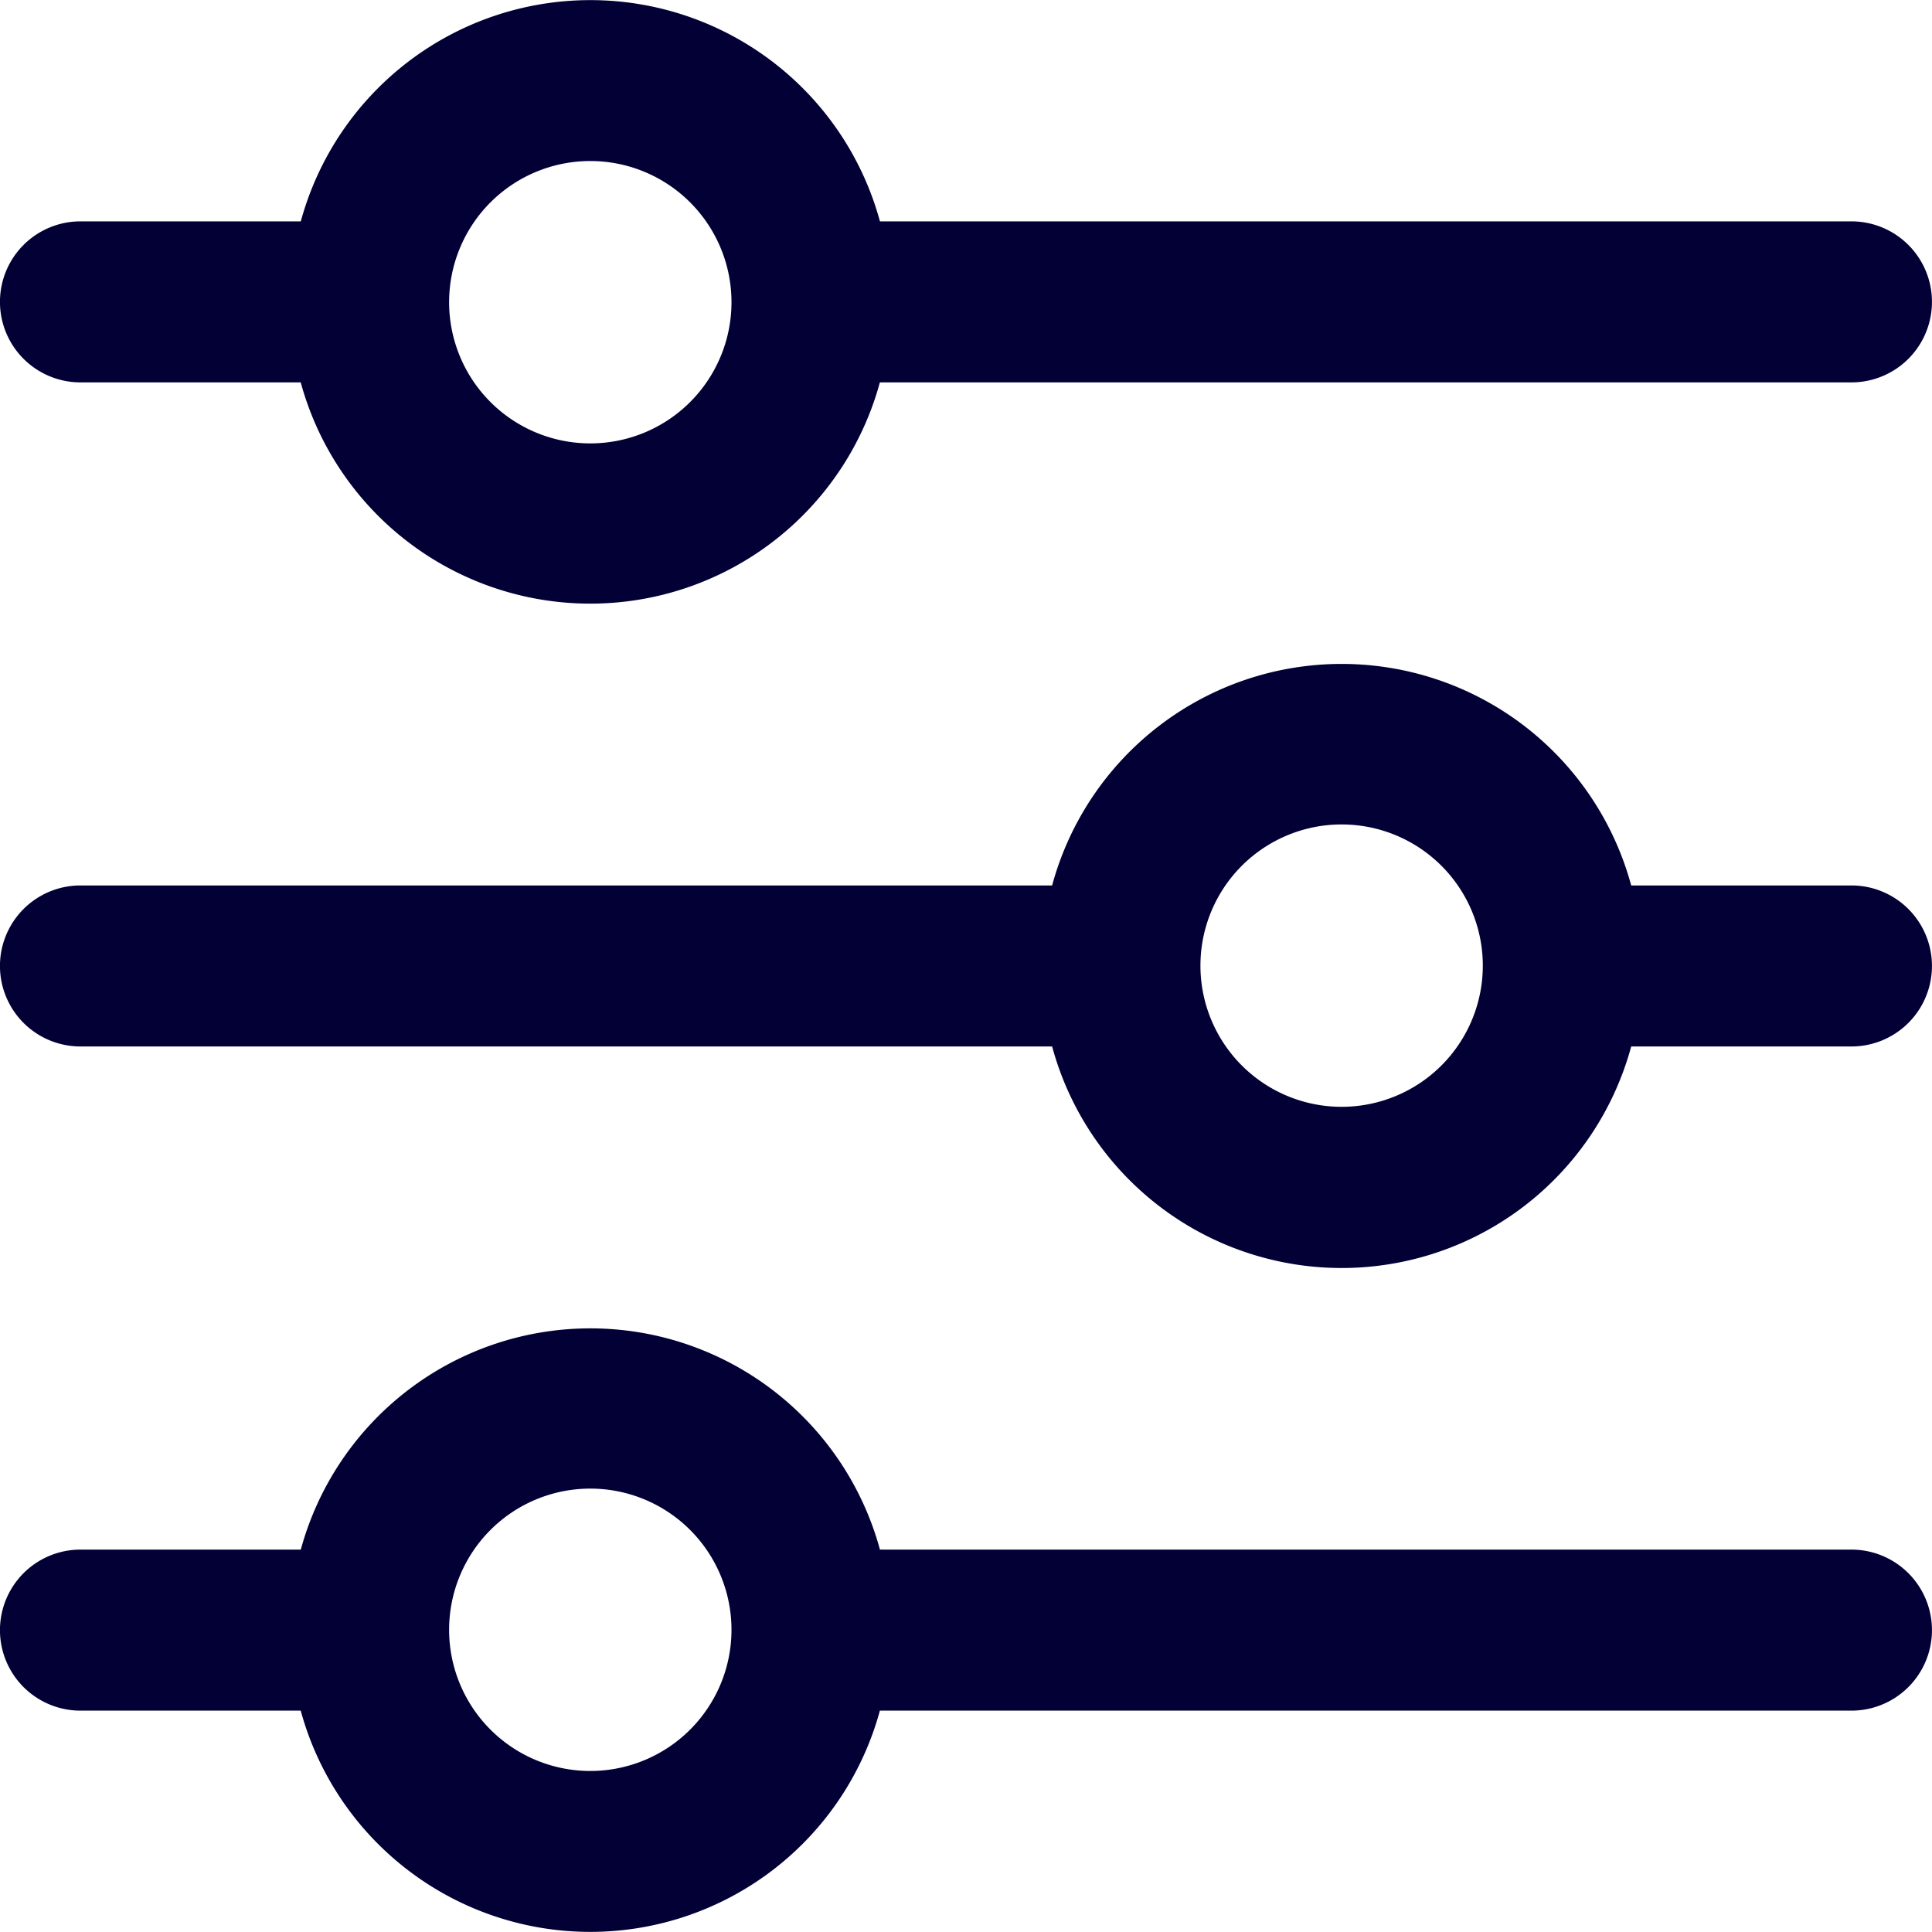
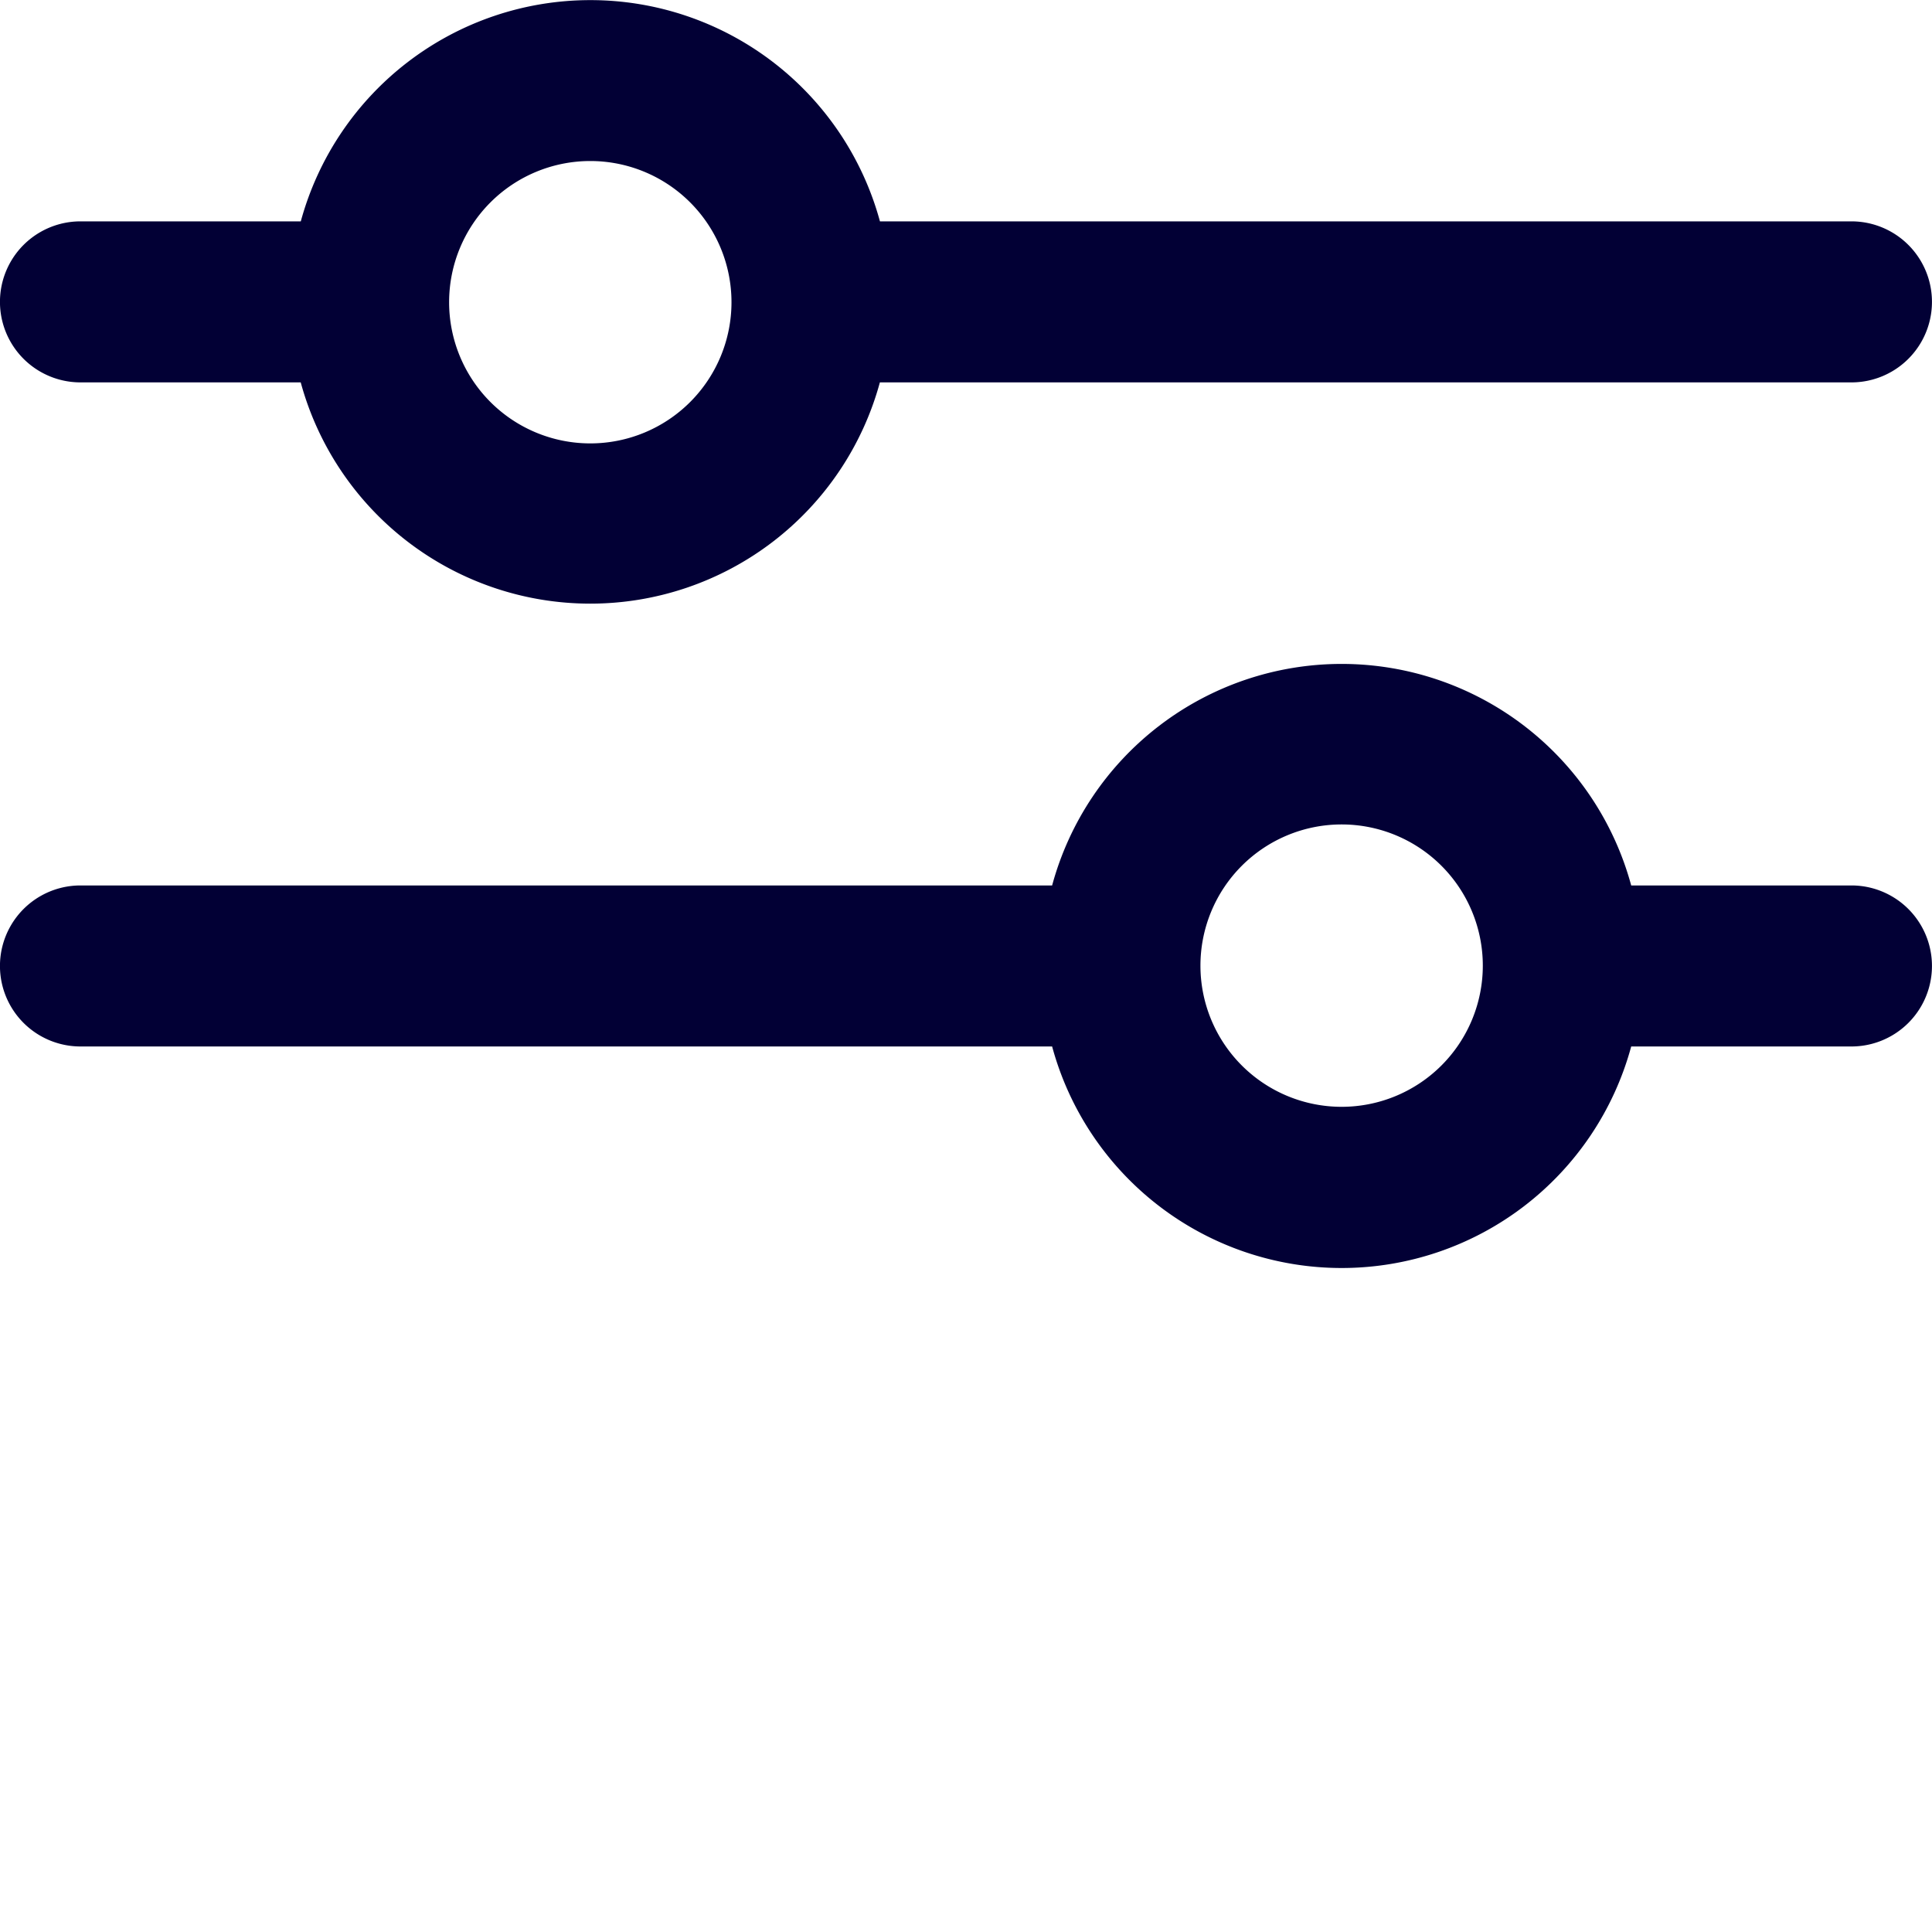
<svg xmlns="http://www.w3.org/2000/svg" id="Simulateur" width="26" height="26" viewBox="0 0 26 26">
  <defs>
    <clipPath id="clip-path">
      <path id="Rectangle_2105" d="M0 0H26V26H0z" class="cls-1" />
    </clipPath>
    <style>
            .cls-1{fill:#020035}
        </style>
  </defs>
  <g id="Mask_Group_10" clipPath="url(#clip-path)">
    <g id="fi-rr-settings-sliders" transform="translate(0 0)">
      <path id="Path_3721" d="M1.083 5.146h2.964a4.039 4.039 0 0 0 7.794 0h13.075a1.083 1.083 0 0 0 0-2.167H11.842a4.039 4.039 0 0 0-7.794 0H1.083a1.083 1.083 0 1 0 0 2.167zm6.861-2.979a1.9 1.9 0 1 1-1.9 1.9 1.9 1.9 0 0 1 1.9-1.9z" class="cls-1" transform="translate(0 0)" />
      <path id="Path_3722" d="M24.916 9.854h-2.964a4.037 4.037 0 0 0-7.793 0H1.083a1.083 1.083 0 1 0 0 2.167h13.076a4.037 4.037 0 0 0 7.793 0h2.964a1.083 1.083 0 1 0 0-2.167zm-6.861 2.979a1.9 1.9 0 1 1 1.9-1.9 1.9 1.9 0 0 1-1.899 1.9z" class="cls-1" transform="translate(0 2.062)" />
-       <path id="Path_3723" d="M24.916 16.729H11.842a4.039 4.039 0 0 0-7.794 0H1.083a1.083 1.083 0 0 0 0 2.167h2.964a4.039 4.039 0 0 0 7.794 0h13.075a1.083 1.083 0 0 0 0-2.167zM7.944 19.708a1.9 1.9 0 1 1 1.9-1.9 1.9 1.9 0 0 1-1.9 1.9z" class="cls-1" transform="translate(0 4.125)" />
    </g>
  </g>
</svg>